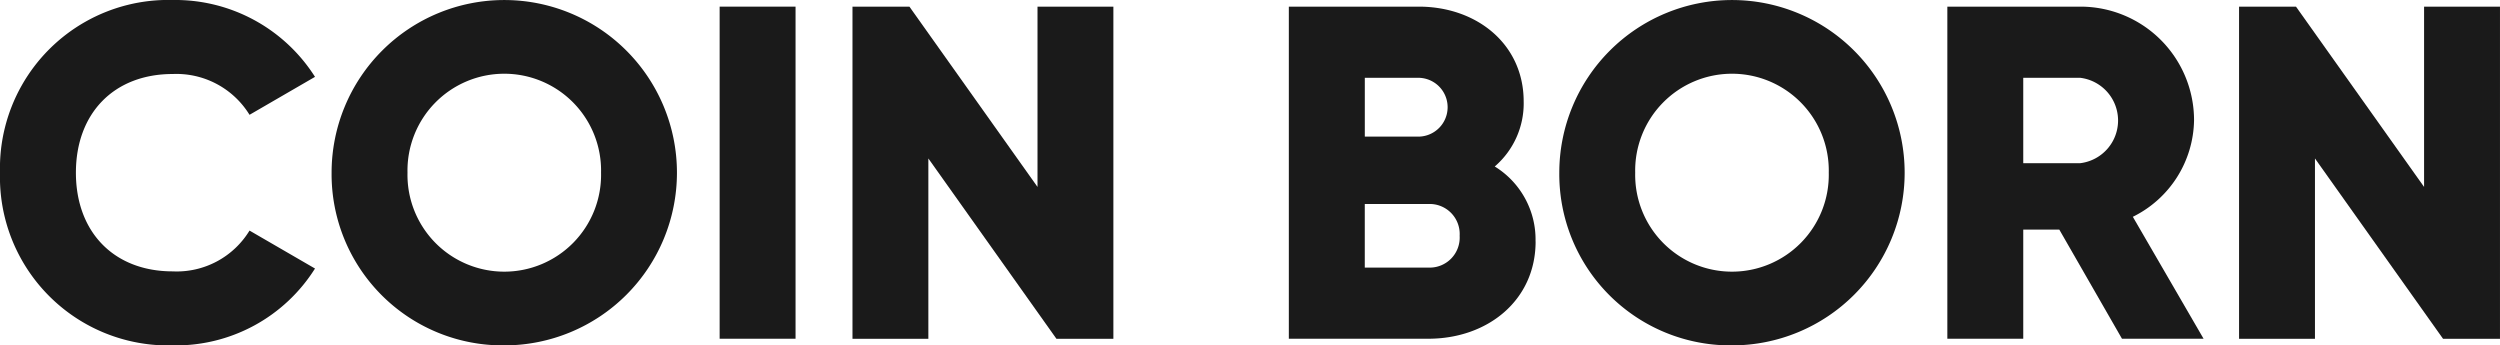
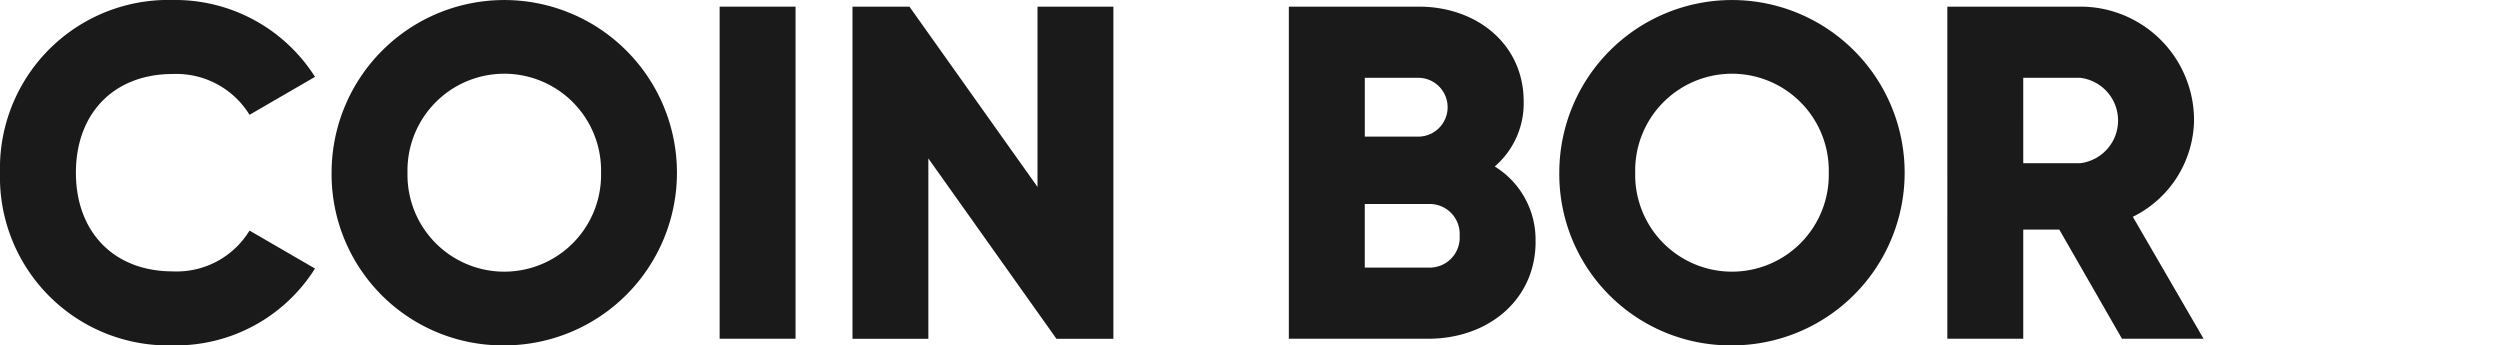
<svg xmlns="http://www.w3.org/2000/svg" width="155.522" height="21.485" viewBox="0 0 155.522 21.485">
  <g id="Group_104" data-name="Group 104" transform="translate(-108.478 -52.254)">
    <path id="Path_2" data-name="Path 2" d="M96.337,37.284A10.472,10.472,0,0,1,107.08,26.541a10.3,10.3,0,0,1,8.853,4.781l-4.073,2.361a5.341,5.341,0,0,0-4.781-2.538c-3.66,0-6.02,2.45-6.02,6.139s2.361,6.139,6.02,6.139a5.307,5.307,0,0,0,4.781-2.538l4.073,2.361a10.229,10.229,0,0,1-8.853,4.781A10.472,10.472,0,0,1,96.337,37.284" transform="translate(12.141 25.713)" fill="#1a1a1a" />
    <path id="Path_3" data-name="Path 3" d="M141.017,37.284a10.742,10.742,0,1,1,10.742,10.743,10.65,10.65,0,0,1-10.742-10.743m16.763,0a6.022,6.022,0,1,0-12.041,0,6.022,6.022,0,1,0,12.041,0" transform="translate(-11.911 25.713)" fill="#1a1a1a" />
    <rect id="Rectangle_1" data-name="Rectangle 1" width="4.722" height="20.659" transform="translate(153.246 52.667)" fill="#1a1a1a" />
    <path id="Path_4" data-name="Path 4" d="M227.43,27.436V48.1h-3.541L215.92,36.88V48.1H211.2V27.436h3.542l7.968,11.215V27.436Z" transform="translate(-49.69 25.231)" fill="#1a1a1a" />
    <path id="Path_5" data-name="Path 5" d="M285.351,42.045c0,3.659-2.981,6.05-6.671,6.05H270V27.436h8.087c3.6,0,6.522,2.332,6.522,5.9a5.172,5.172,0,0,1-1.8,4.044,5.334,5.334,0,0,1,2.538,4.663M274.726,31.863v3.659h3.365a1.83,1.83,0,0,0,0-3.659Zm5.9,9.828a1.867,1.867,0,0,0-1.948-1.977h-3.954v3.955h3.954a1.867,1.867,0,0,0,1.948-1.977" transform="translate(-81.345 25.231)" fill="#1a1a1a" />
    <path id="Path_6" data-name="Path 6" d="M306.437,37.284a10.742,10.742,0,1,1,10.742,10.743,10.65,10.65,0,0,1-10.742-10.743m16.763,0a6.022,6.022,0,1,0-12.041,0,6.022,6.022,0,1,0,12.041,0" transform="translate(-100.957 25.713)" fill="#1a1a1a" />
    <path id="Path_7" data-name="Path 7" d="M365.688,41.307h-2.243v6.788h-4.722V27.436h8.264a7.067,7.067,0,0,1,7.083,7.083,6.81,6.81,0,0,1-3.808,5.991l4.4,7.584h-5.076Zm-2.243-4.132h3.542a2.675,2.675,0,0,0,0-5.312h-3.542Z" transform="translate(-129.103 25.231)" fill="#1a1a1a" />
-     <path id="Path_8" data-name="Path 8" d="M414.263,27.436V48.1h-3.541L402.753,36.88V48.1h-4.722V27.436h3.542l7.968,11.215V27.436Z" transform="translate(-150.264 25.231)" fill="#1a1a1a" />
  </g>
</svg>